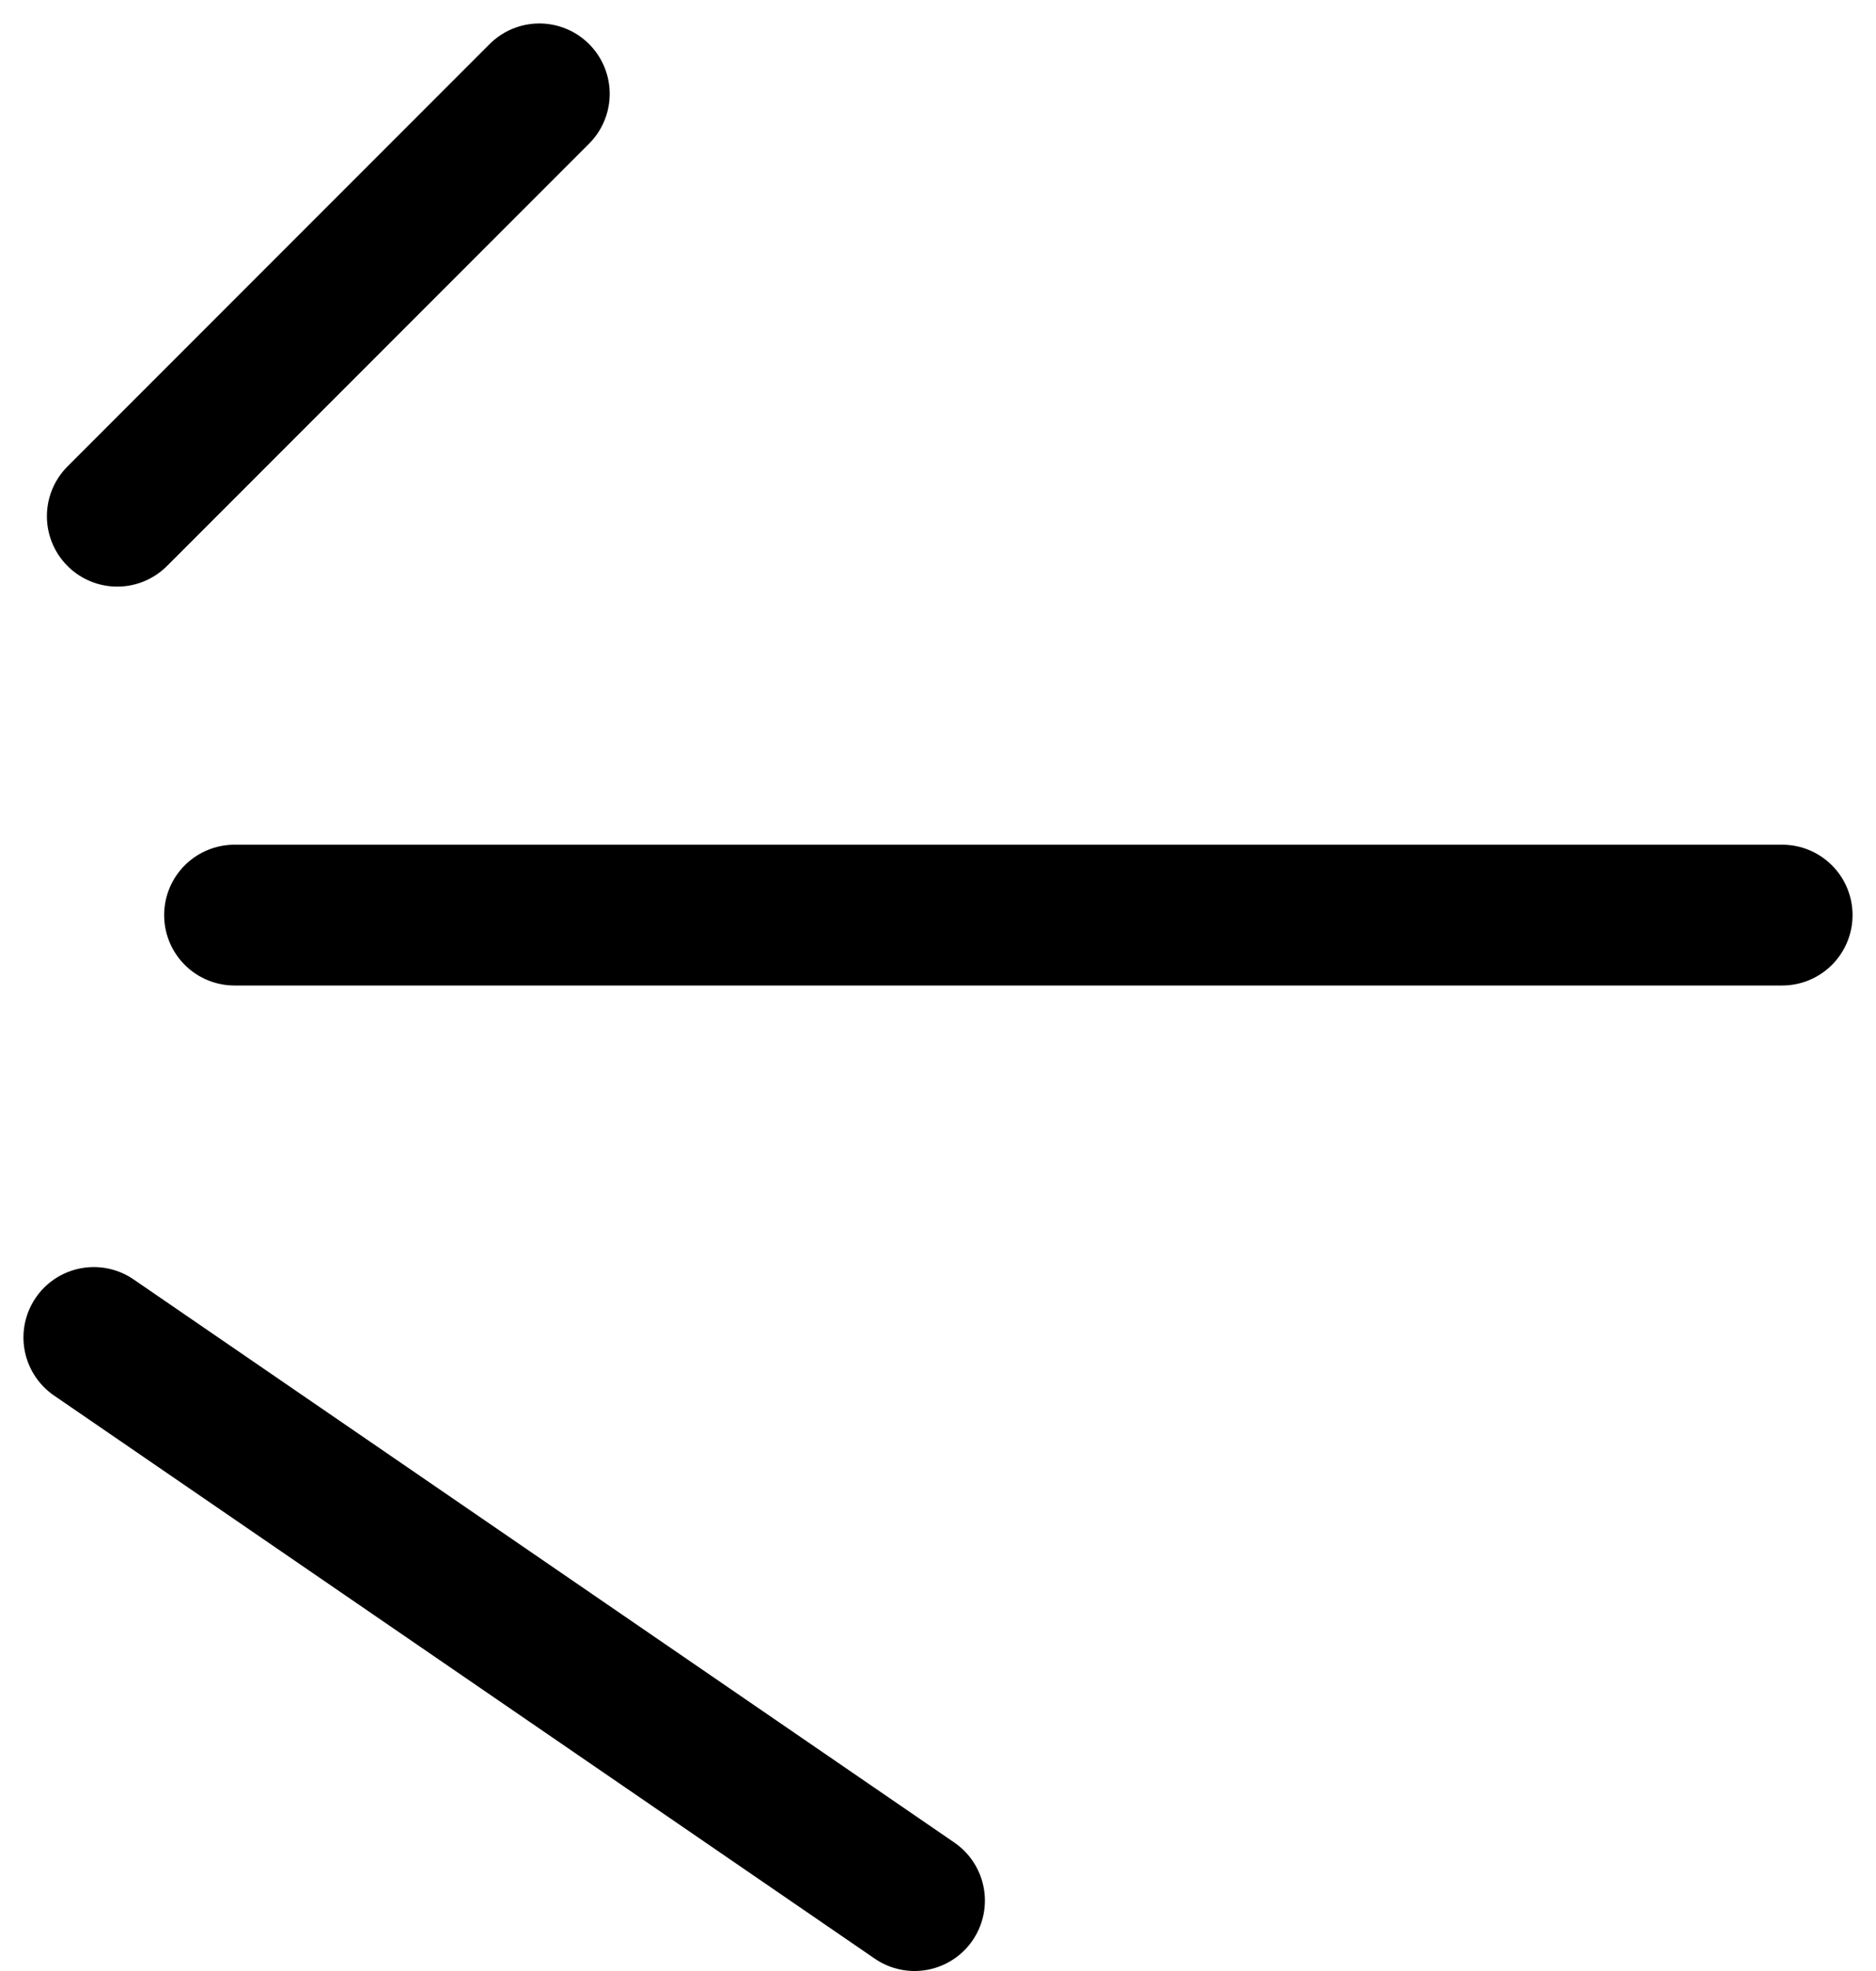
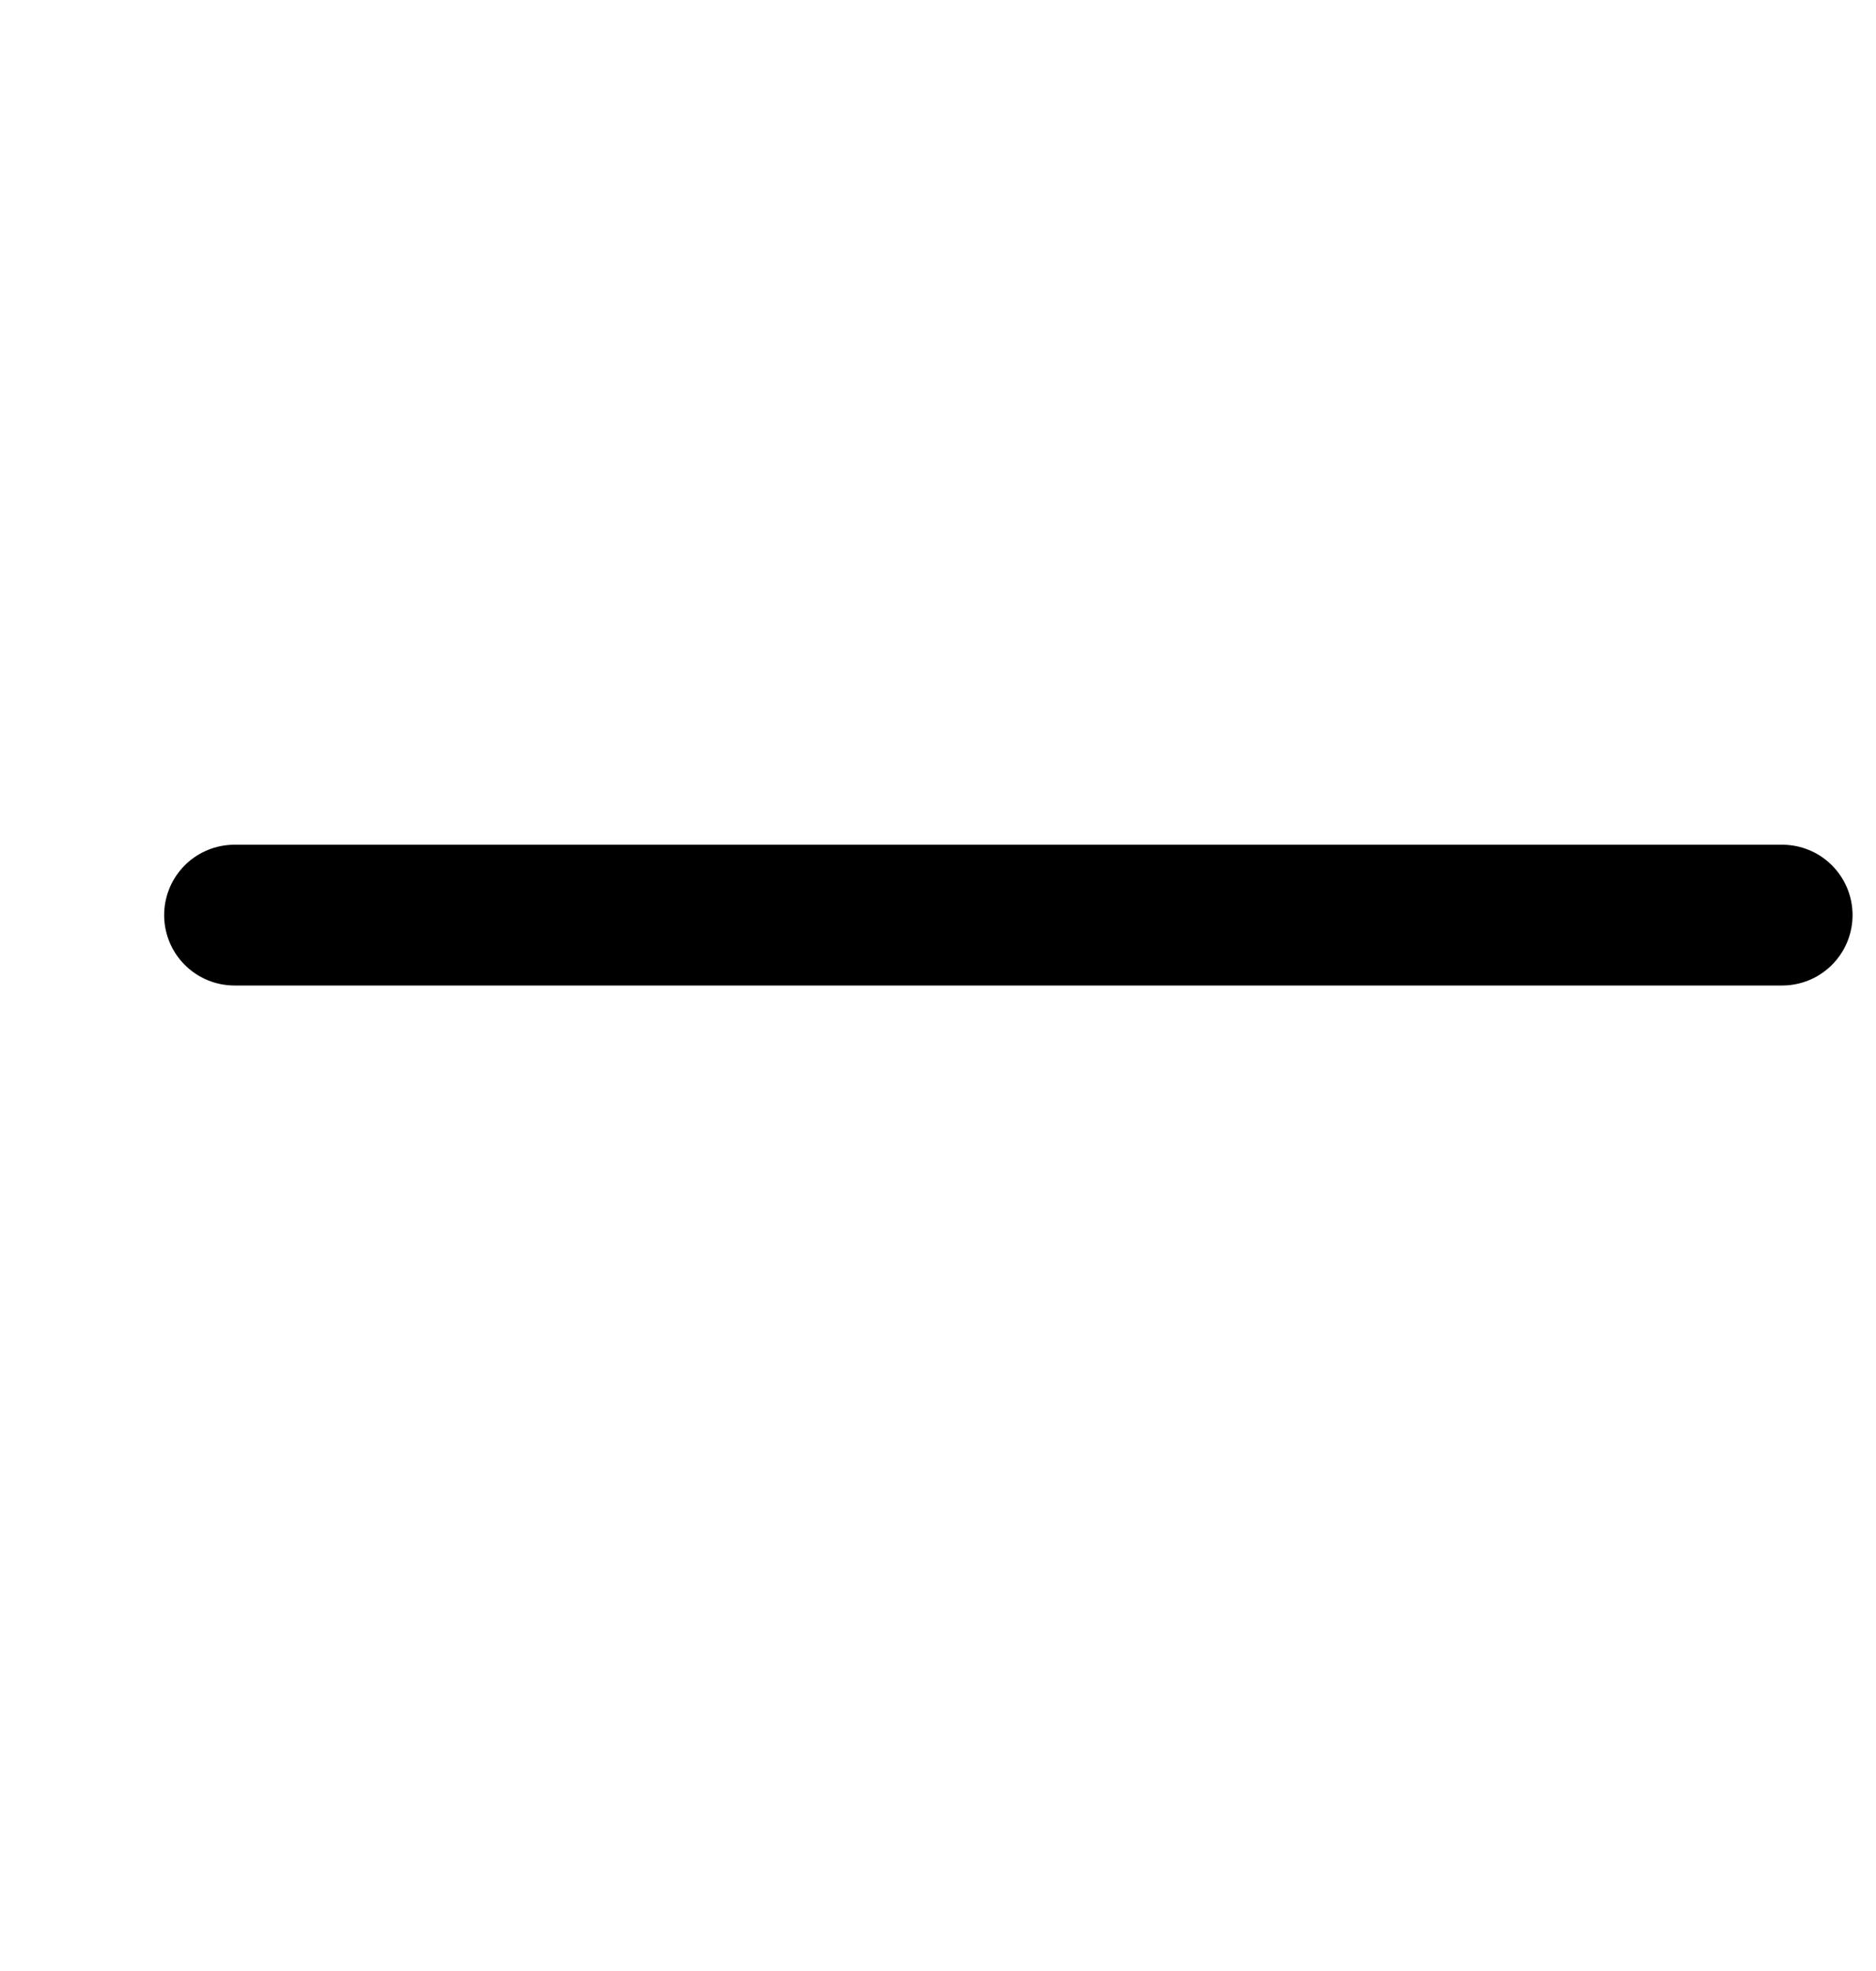
<svg xmlns="http://www.w3.org/2000/svg" width="40" height="42" viewBox="0 0 40 42" fill="none">
-   <path d="M2 28.5L19.5 40.5" stroke="black" stroke-width="3" stroke-linecap="round" stroke-linejoin="round" />
  <path d="M5 19.5H38" stroke="black" stroke-width="3" stroke-linecap="round" stroke-linejoin="round" />
-   <path d="M2.5 11L11.5 2" stroke="black" stroke-width="3" stroke-linecap="round" stroke-linejoin="round" />
</svg>